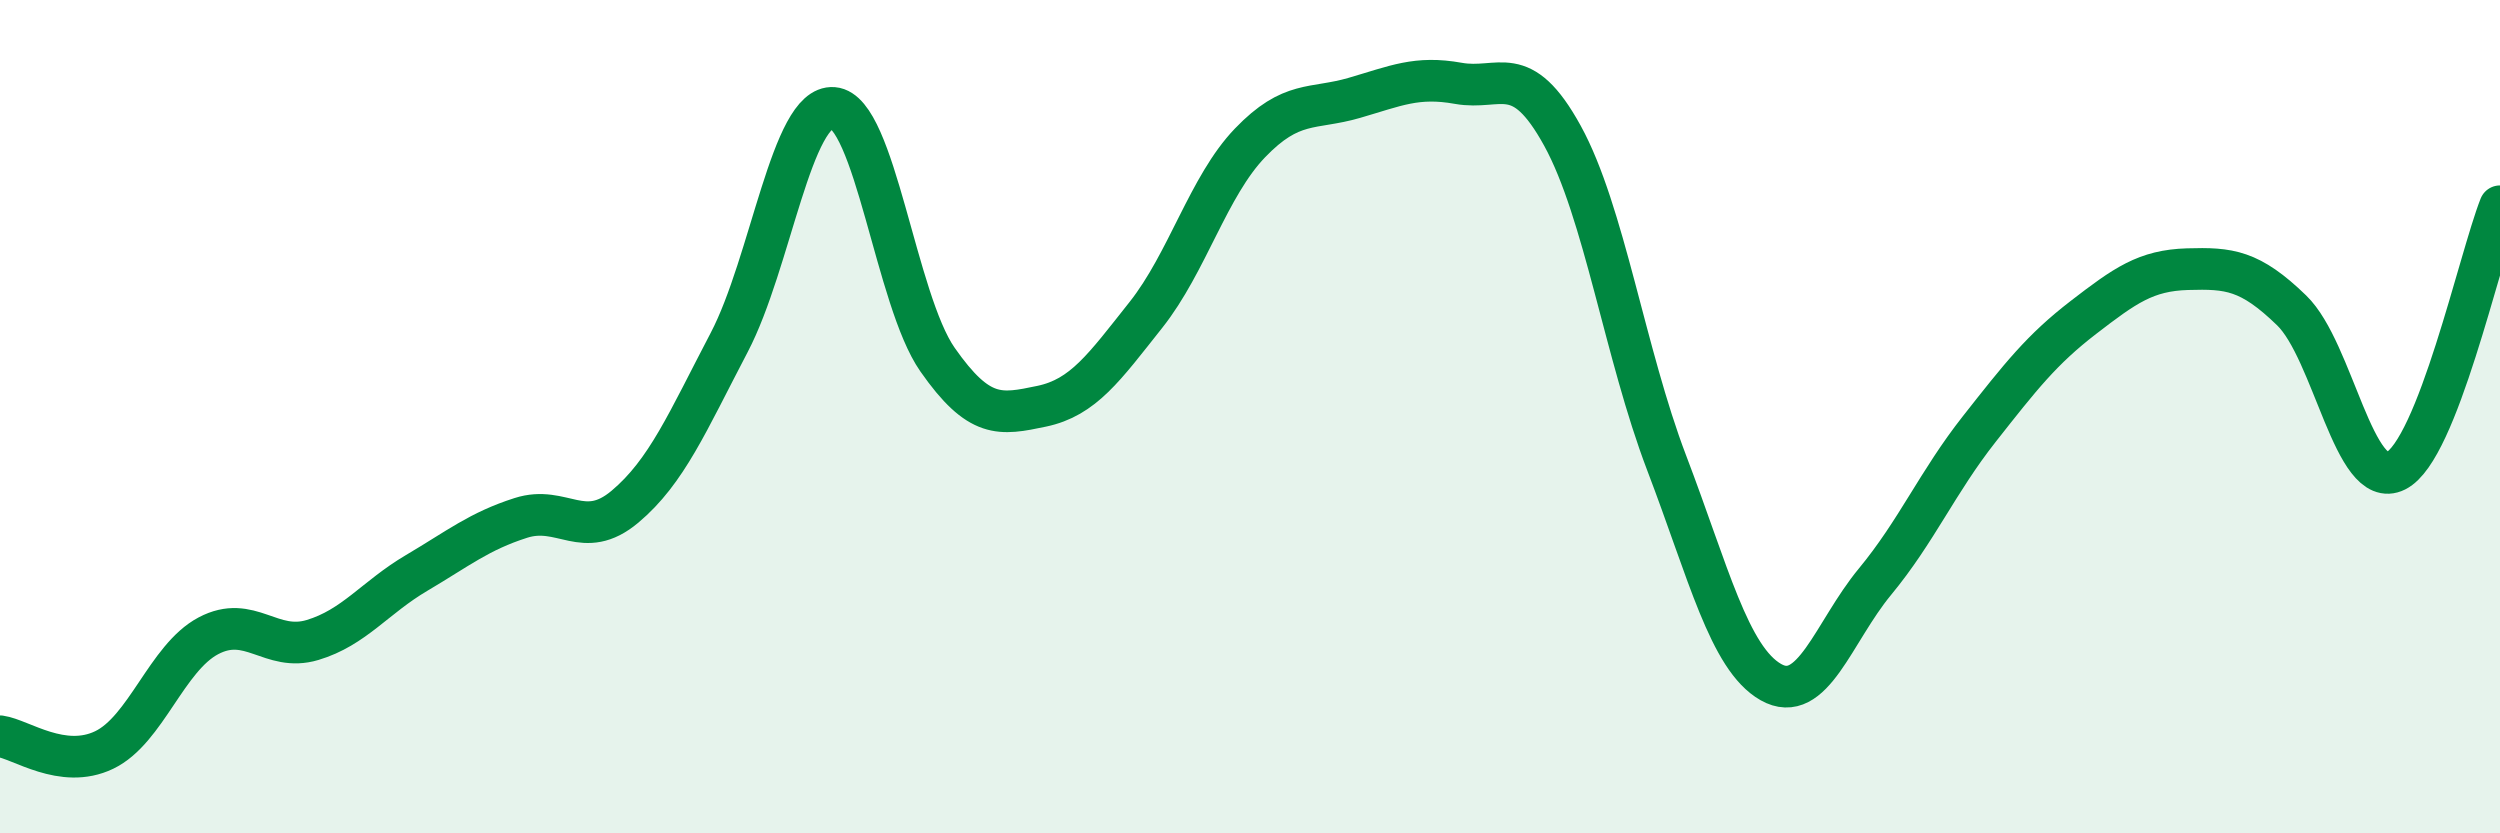
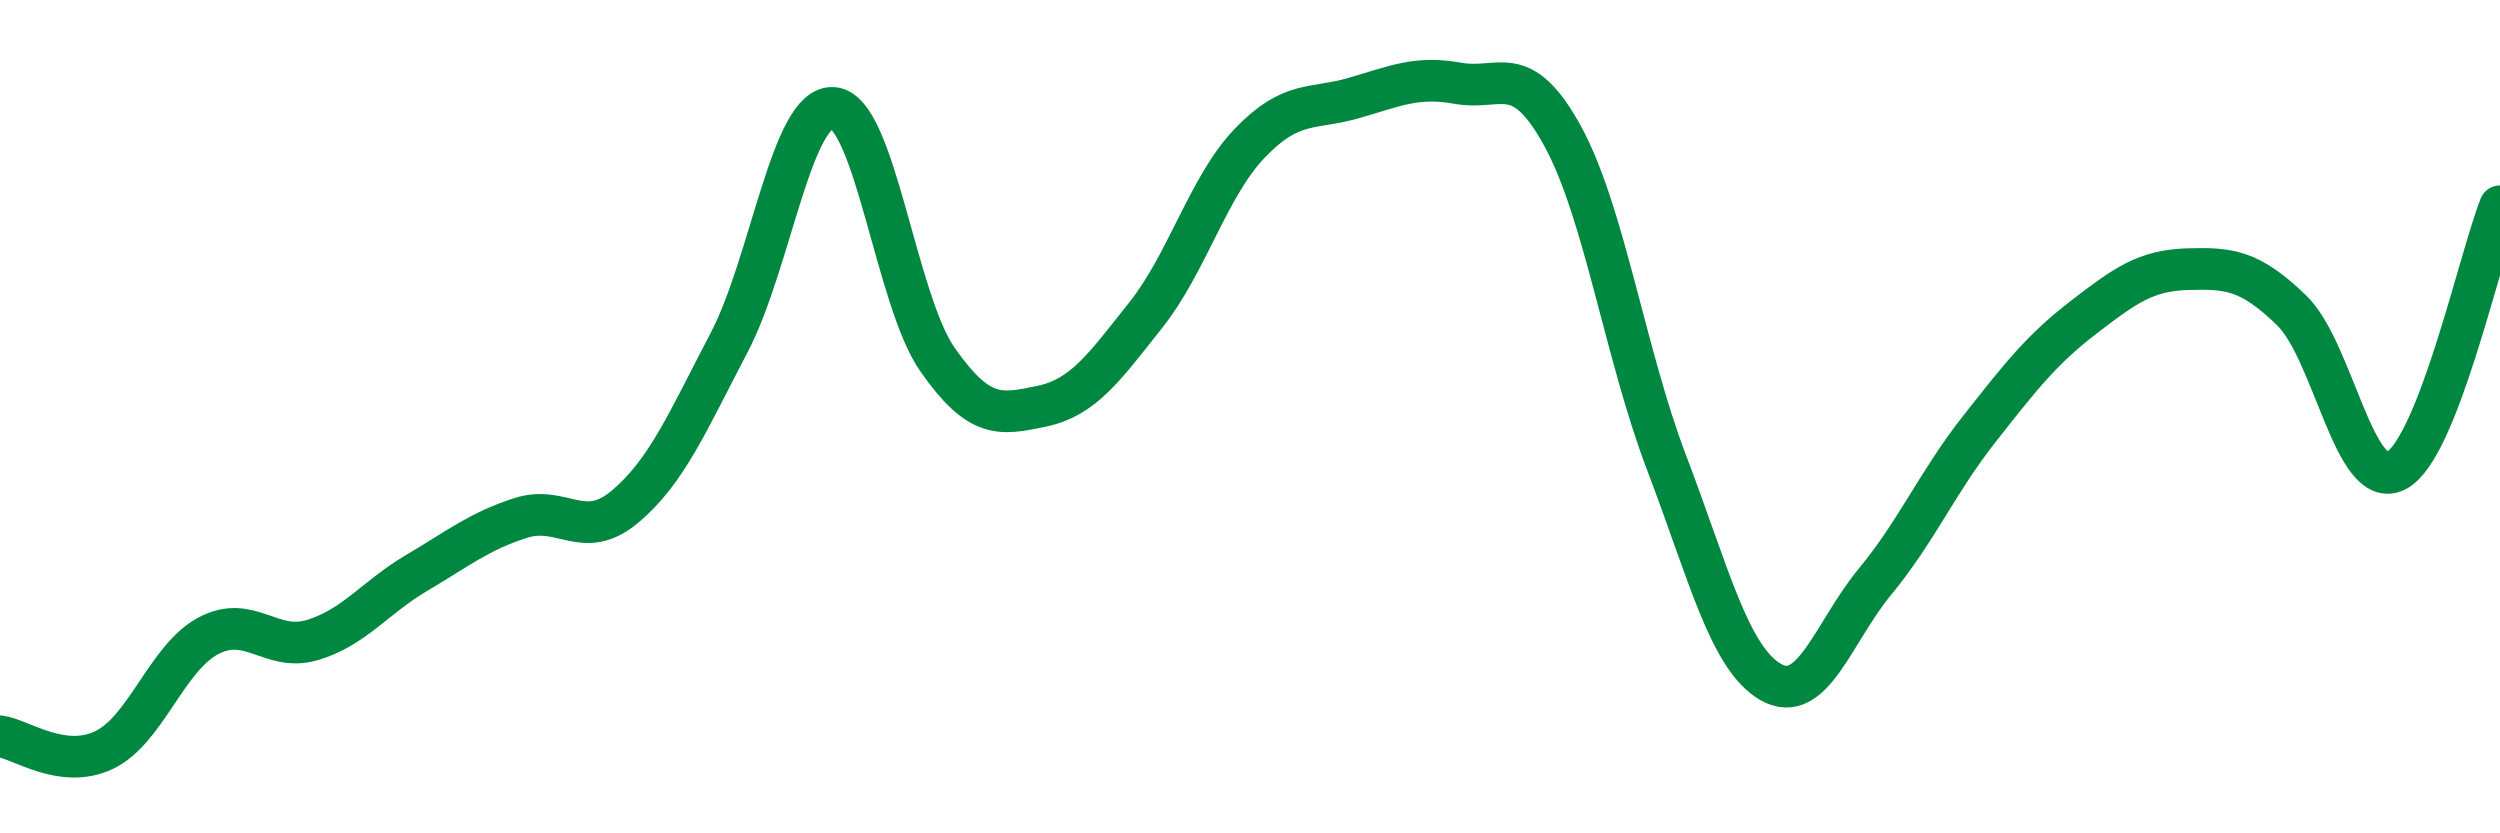
<svg xmlns="http://www.w3.org/2000/svg" width="60" height="20" viewBox="0 0 60 20">
-   <path d="M 0,17.67 C 0.5,17.74 1.5,18.48 2.5,18 C 3.5,17.52 4,15.79 5,15.26 C 6,14.73 6.5,15.66 7.5,15.36 C 8.5,15.06 9,14.34 10,13.75 C 11,13.16 11.5,12.75 12.5,12.43 C 13.5,12.11 14,13 15,12.16 C 16,11.32 16.5,10.13 17.5,8.22 C 18.5,6.31 19,2.51 20,2.59 C 21,2.67 21.5,7.2 22.5,8.63 C 23.5,10.06 24,9.96 25,9.75 C 26,9.54 26.5,8.82 27.5,7.56 C 28.5,6.3 29,4.47 30,3.43 C 31,2.39 31.5,2.64 32.5,2.35 C 33.5,2.06 34,1.82 35,2 C 36,2.18 36.5,1.44 37.5,3.26 C 38.5,5.08 39,8.49 40,11.11 C 41,13.73 41.5,15.8 42.5,16.37 C 43.5,16.94 44,15.17 45,13.96 C 46,12.75 46.5,11.57 47.5,10.3 C 48.5,9.03 49,8.39 50,7.62 C 51,6.85 51.5,6.49 52.5,6.46 C 53.5,6.43 54,6.48 55,7.45 C 56,8.42 56.5,11.8 57.5,11.3 C 58.5,10.8 59.5,6.22 60,4.95L60 20L0 20Z" fill="#008740" opacity="0.1" stroke-linecap="round" stroke-linejoin="round" />
  <path d="M 0,17.67 C 0.5,17.74 1.5,18.48 2.5,18 C 3.5,17.52 4,15.79 5,15.26 C 6,14.73 6.5,15.66 7.5,15.36 C 8.5,15.06 9,14.34 10,13.75 C 11,13.16 11.5,12.75 12.5,12.43 C 13.5,12.11 14,13 15,12.16 C 16,11.32 16.5,10.13 17.5,8.22 C 18.5,6.31 19,2.51 20,2.59 C 21,2.67 21.5,7.2 22.5,8.63 C 23.5,10.06 24,9.96 25,9.75 C 26,9.54 26.5,8.82 27.5,7.56 C 28.5,6.3 29,4.47 30,3.43 C 31,2.39 31.5,2.64 32.5,2.35 C 33.5,2.06 34,1.82 35,2 C 36,2.18 36.5,1.44 37.5,3.26 C 38.5,5.08 39,8.49 40,11.11 C 41,13.73 41.5,15.8 42.5,16.37 C 43.5,16.94 44,15.17 45,13.96 C 46,12.75 46.5,11.57 47.5,10.3 C 48.5,9.03 49,8.39 50,7.62 C 51,6.85 51.5,6.49 52.5,6.46 C 53.5,6.43 54,6.48 55,7.45 C 56,8.42 56.5,11.8 57.5,11.3 C 58.5,10.8 59.5,6.22 60,4.95" stroke="#008740" stroke-width="1" fill="none" stroke-linecap="round" stroke-linejoin="round" />
</svg>